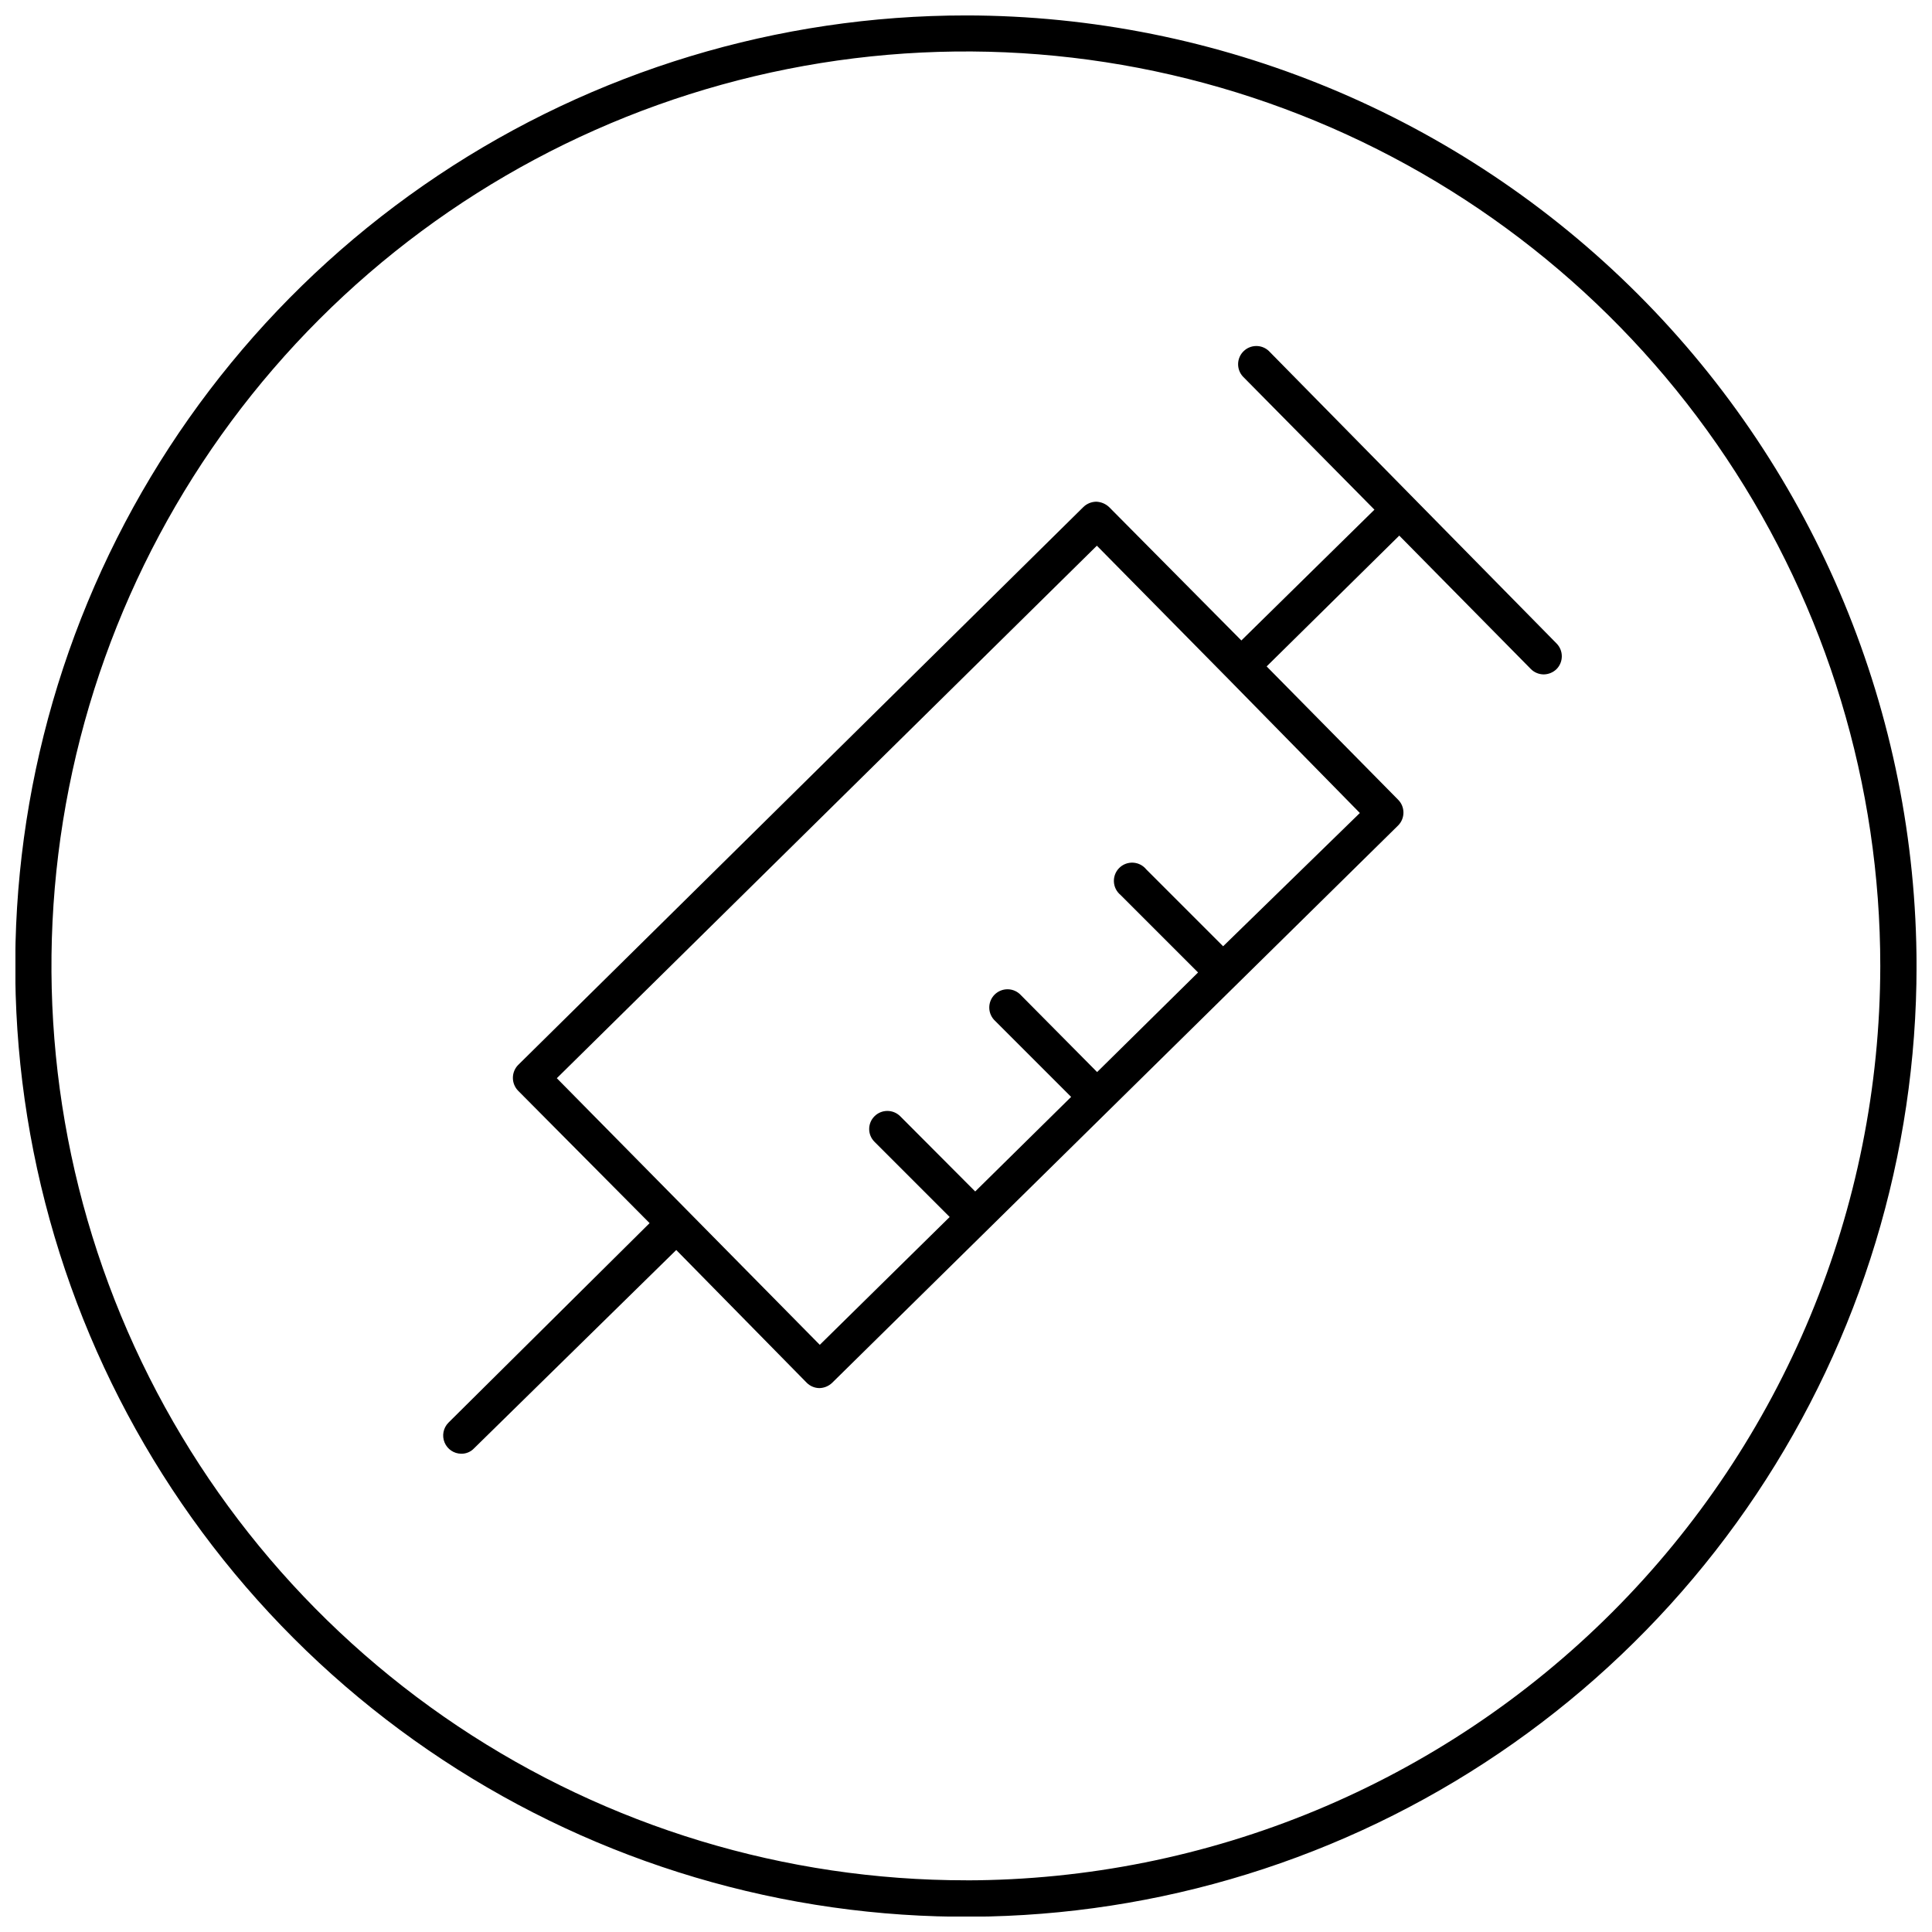
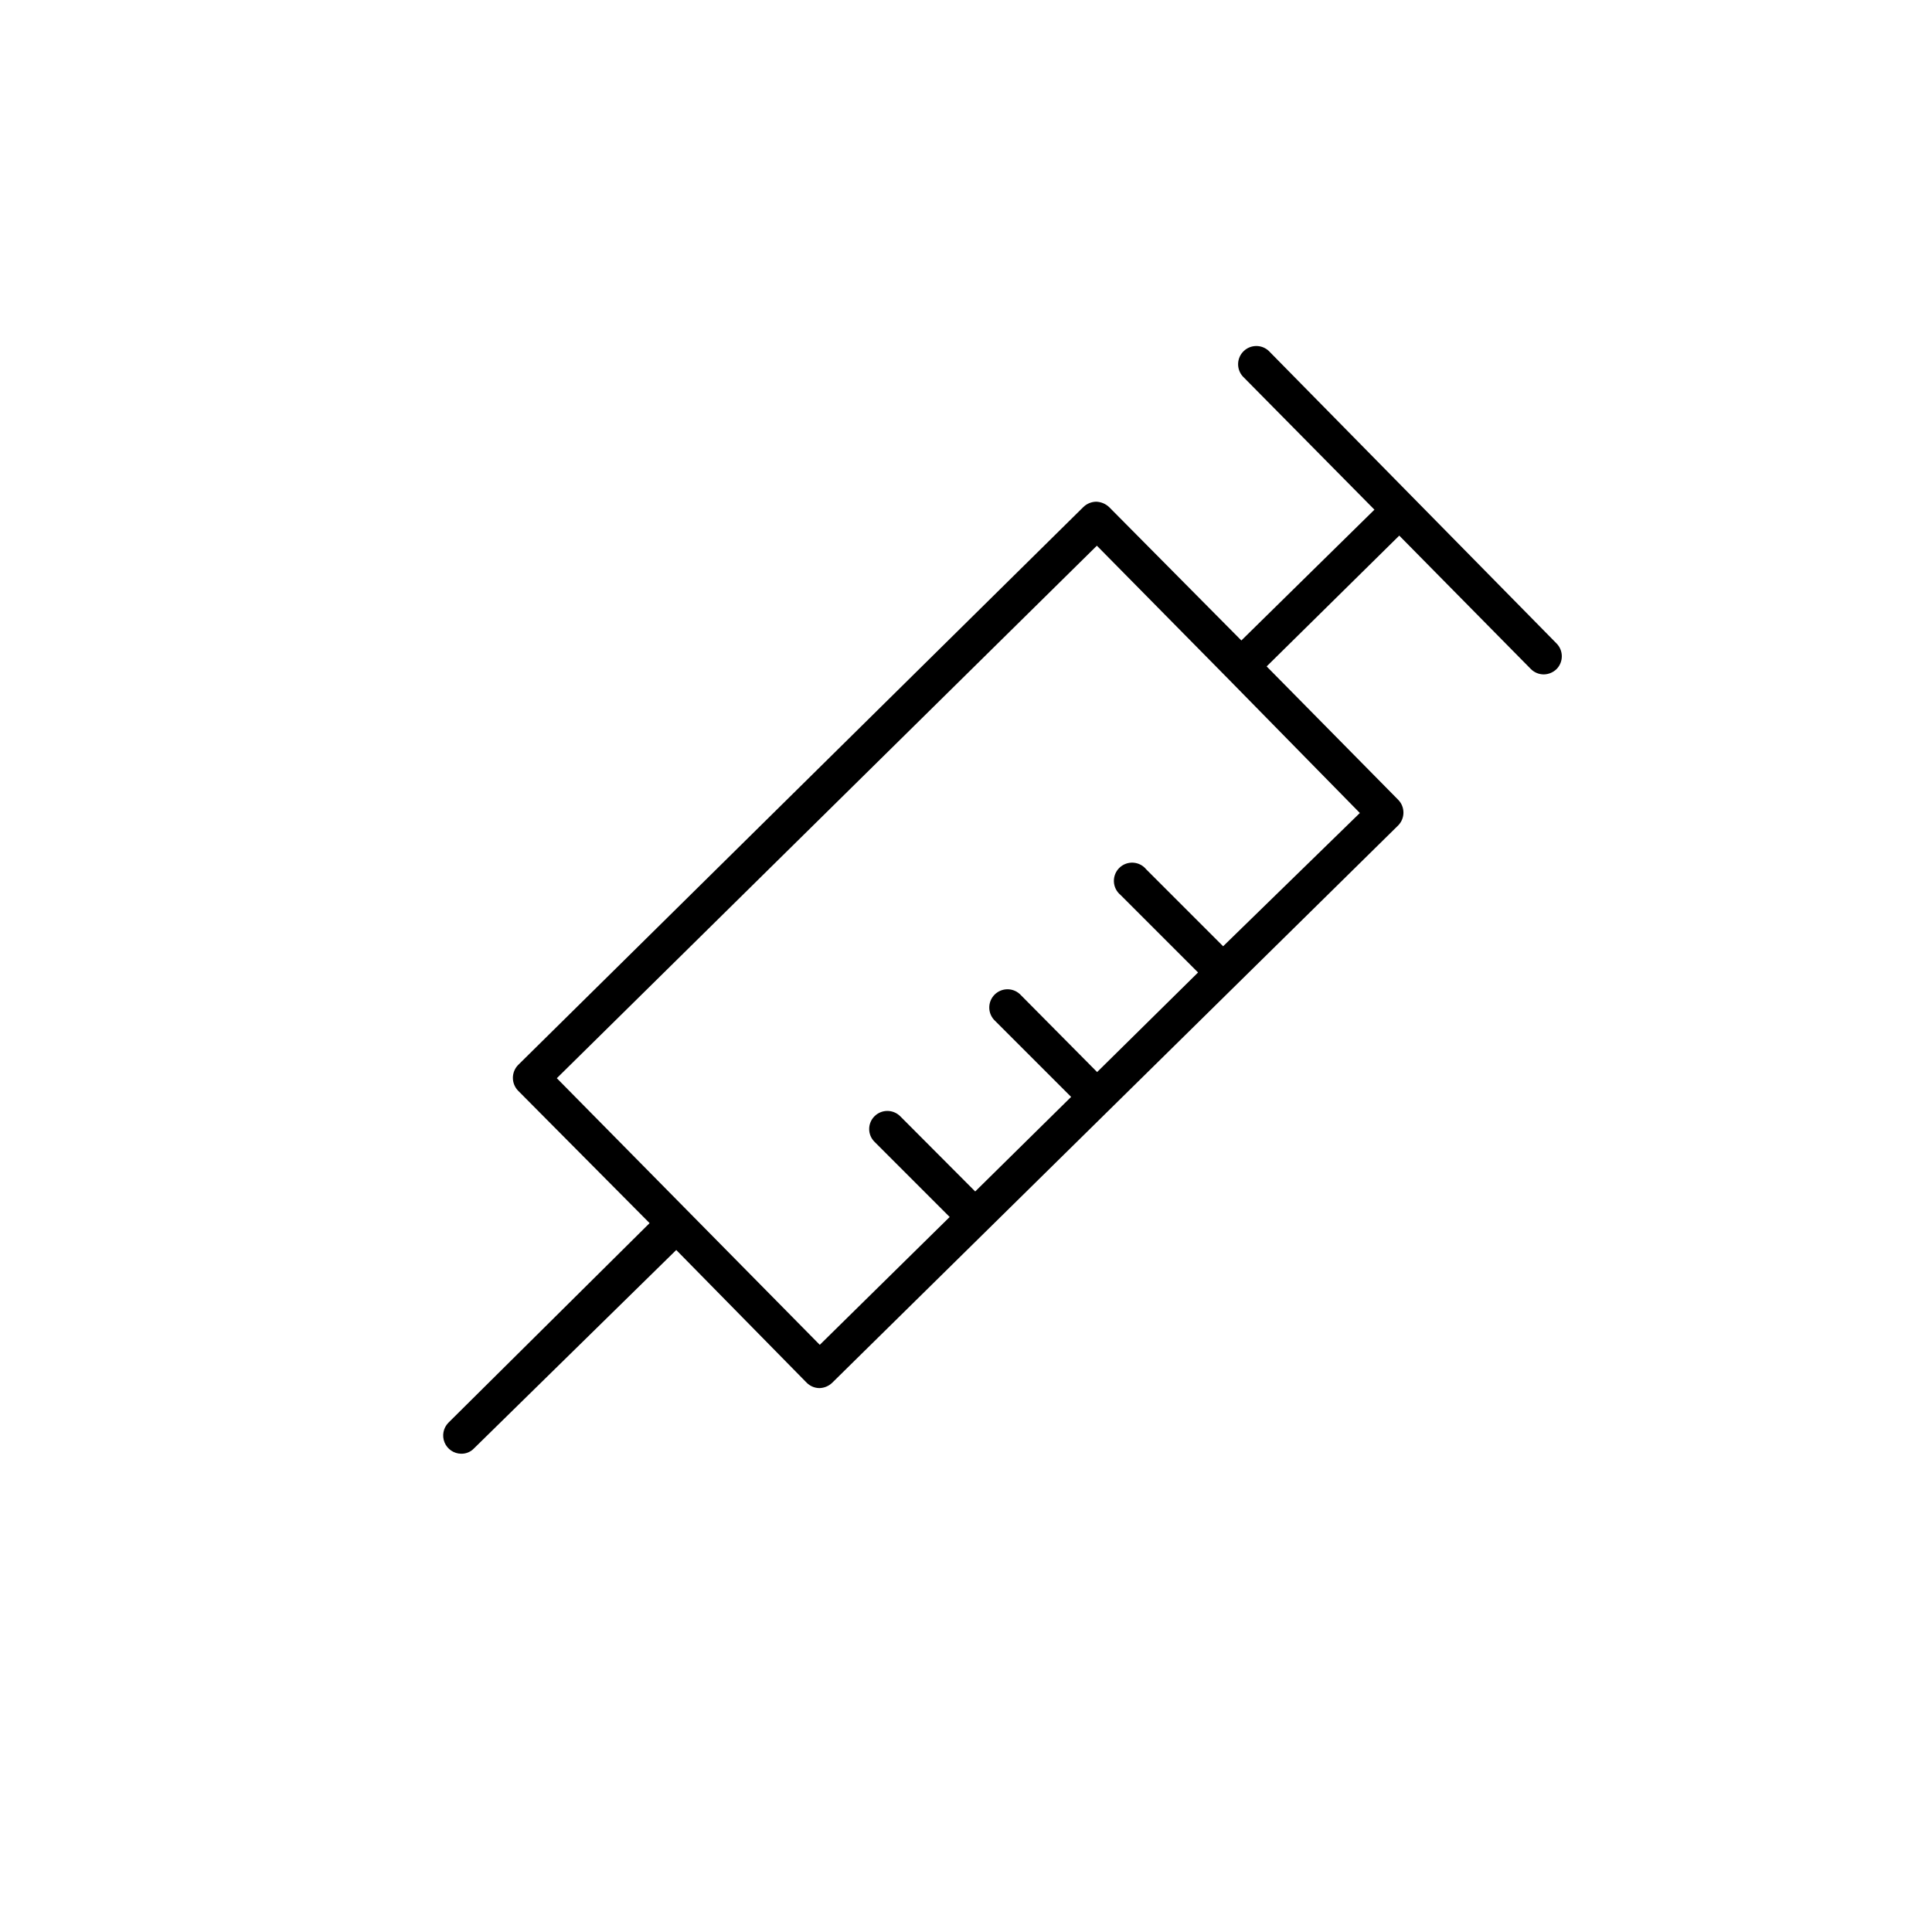
<svg xmlns="http://www.w3.org/2000/svg" width="800px" height="800px" version="1.1" viewBox="144 144 512 512">
  <defs>
    <clipPath id="a">
      <path d="m148.09 148.09h503.81v503.81h-503.81z" />
    </clipPath>
  </defs>
  <g clip-path="url(#a)">
-     <path d="m400.03 148.09c-49.828-0.012-98.543 14.754-139.98 42.43-41.438 27.676-73.738 67.02-92.816 113.05-19.074 46.035-24.074 96.691-14.359 145.57 9.715 48.875 33.703 93.773 68.934 129.01 35.234 35.238 80.121 59.238 129 68.965 48.871 9.727 99.531 4.742 145.57-14.324 46.039-19.066 85.387-51.359 113.07-92.789 27.684-41.434 42.461-90.145 42.461-139.98-0.062-66.785-26.617-130.82-73.84-178.05-47.219-47.23-111.25-73.805-178.04-73.883zm0 494.21c-47.934 0.012-94.793-14.191-134.66-40.812-39.859-26.625-70.93-64.473-89.277-108.75-18.352-44.285-23.152-93.016-13.805-140.03 9.348-47.016 32.43-90.199 66.324-124.09s77.078-56.977 124.09-66.324c47.012-9.348 95.742-4.547 140.03 13.805 44.281 18.348 82.129 49.418 108.75 89.277 26.621 39.863 40.824 86.723 40.812 134.66-0.078 64.23-25.629 125.81-71.047 171.23-45.418 45.418-107 70.969-171.23 71.047z" />
-   </g>
+     </g>
  <path d="m480.22 236.98c-1.895-1.75-4.824-1.703-6.664 0.102-1.84 1.805-1.934 4.738-0.219 6.66l34.902 35.328-35.266 34.66-35.023-35.324c-0.934-0.891-2.156-1.406-3.445-1.449-1.262 0.02-2.469 0.516-3.379 1.387l-149.82 147.89c-1.848 1.898-1.848 4.922 0 6.82l34.844 35.086-53.324 52.898c-1.352 1.383-1.754 3.438-1.016 5.223 0.734 1.789 2.465 2.965 4.398 2.992 1.273 0.031 2.5-0.473 3.383-1.391l53.621-52.598 34.543 35.148c0.891 0.91 2.106 1.43 3.383 1.449 1.262-0.023 2.469-0.52 3.379-1.391l150-147.71c1.879-1.887 1.879-4.938 0-6.824l-34.844-35.328 35.145-34.664 34.844 35.328v0.004c0.906 0.922 2.148 1.445 3.441 1.449 1.266-0.016 2.473-0.512 3.383-1.391 1.879-1.887 1.879-4.938 0-6.824zm-12.078 157.79-20.352-20.352v0.004c-0.855-1.07-2.125-1.727-3.492-1.805-1.367-0.078-2.707 0.426-3.68 1.391-0.973 0.965-1.488 2.297-1.422 3.664 0.066 1.371 0.711 2.648 1.773 3.512l20.531 20.531-26.75 26.391-20.172-20.352c-0.887-0.98-2.141-1.555-3.461-1.586-1.324-0.031-2.602 0.48-3.535 1.414-0.934 0.934-1.445 2.211-1.414 3.535 0.031 1.32 0.605 2.574 1.586 3.461l20.109 20.109-25.422 25.062-19.867-19.93c-1.887-1.883-4.938-1.883-6.824 0-0.902 0.895-1.406 2.113-1.406 3.383s0.504 2.484 1.406 3.379l19.926 19.93-34.422 33.879-69.688-70.656 143.12-141.12 34.844 35.328 34.848 35.508z" />
</svg>